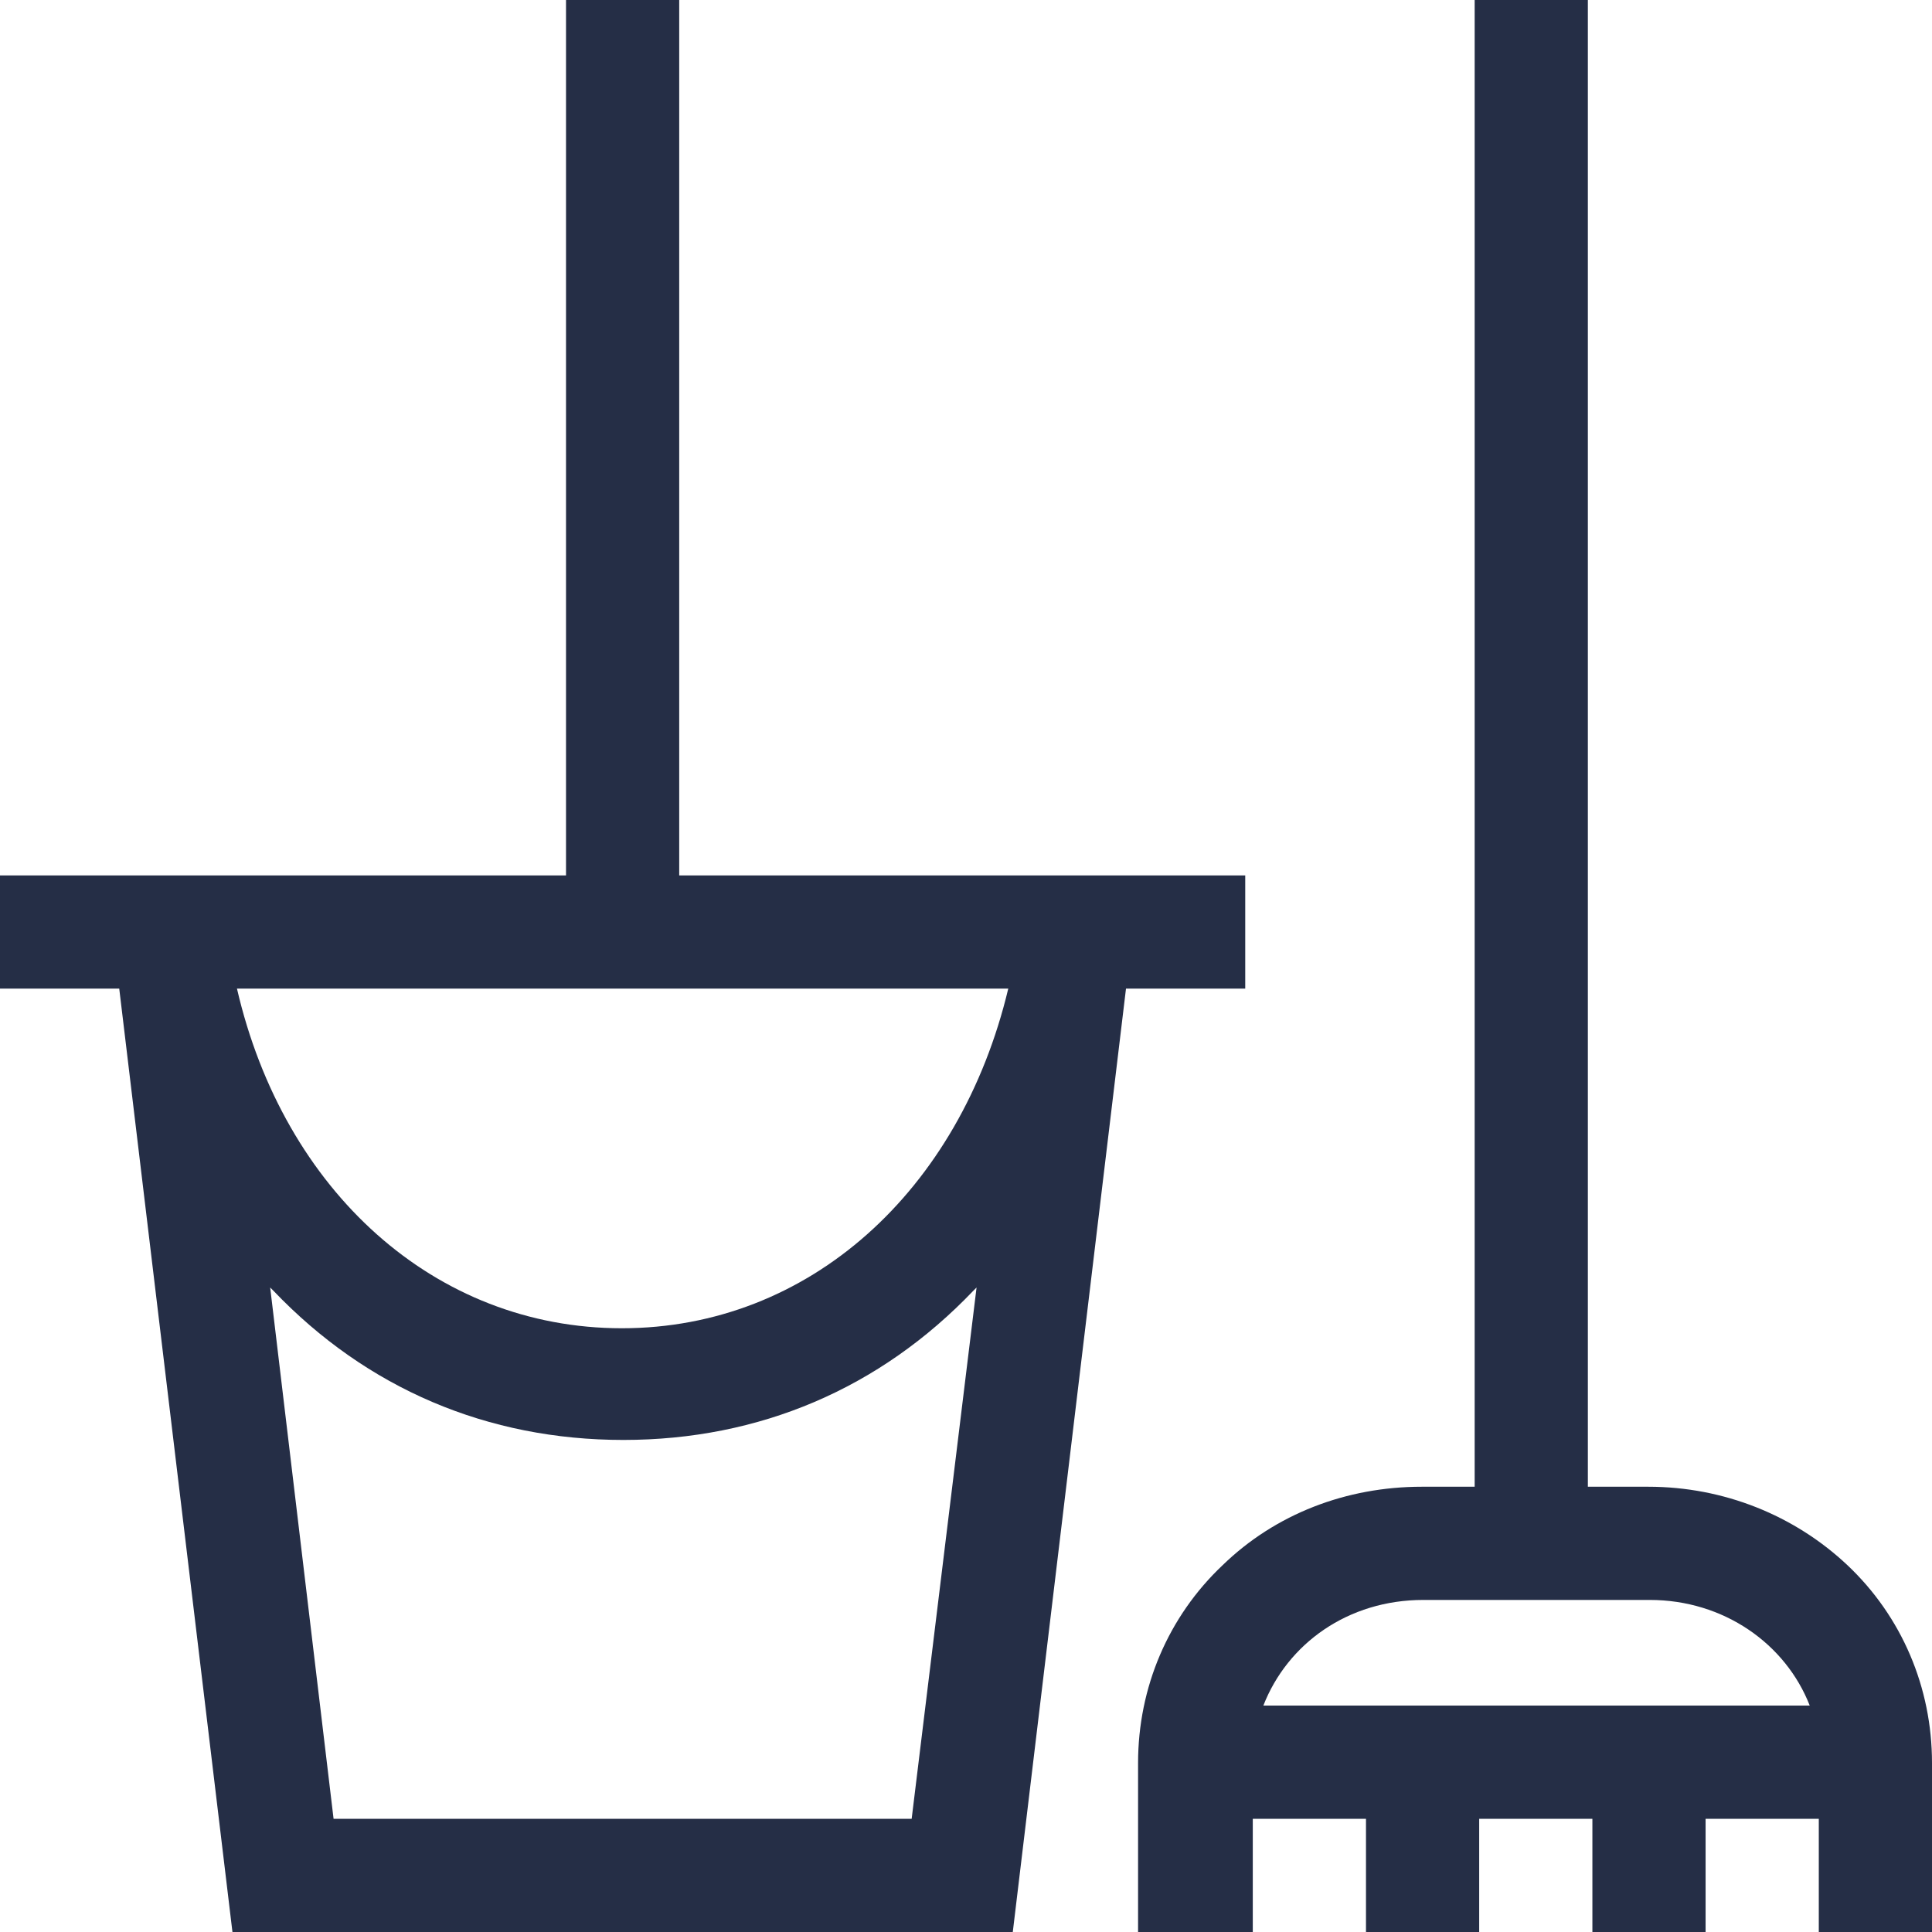
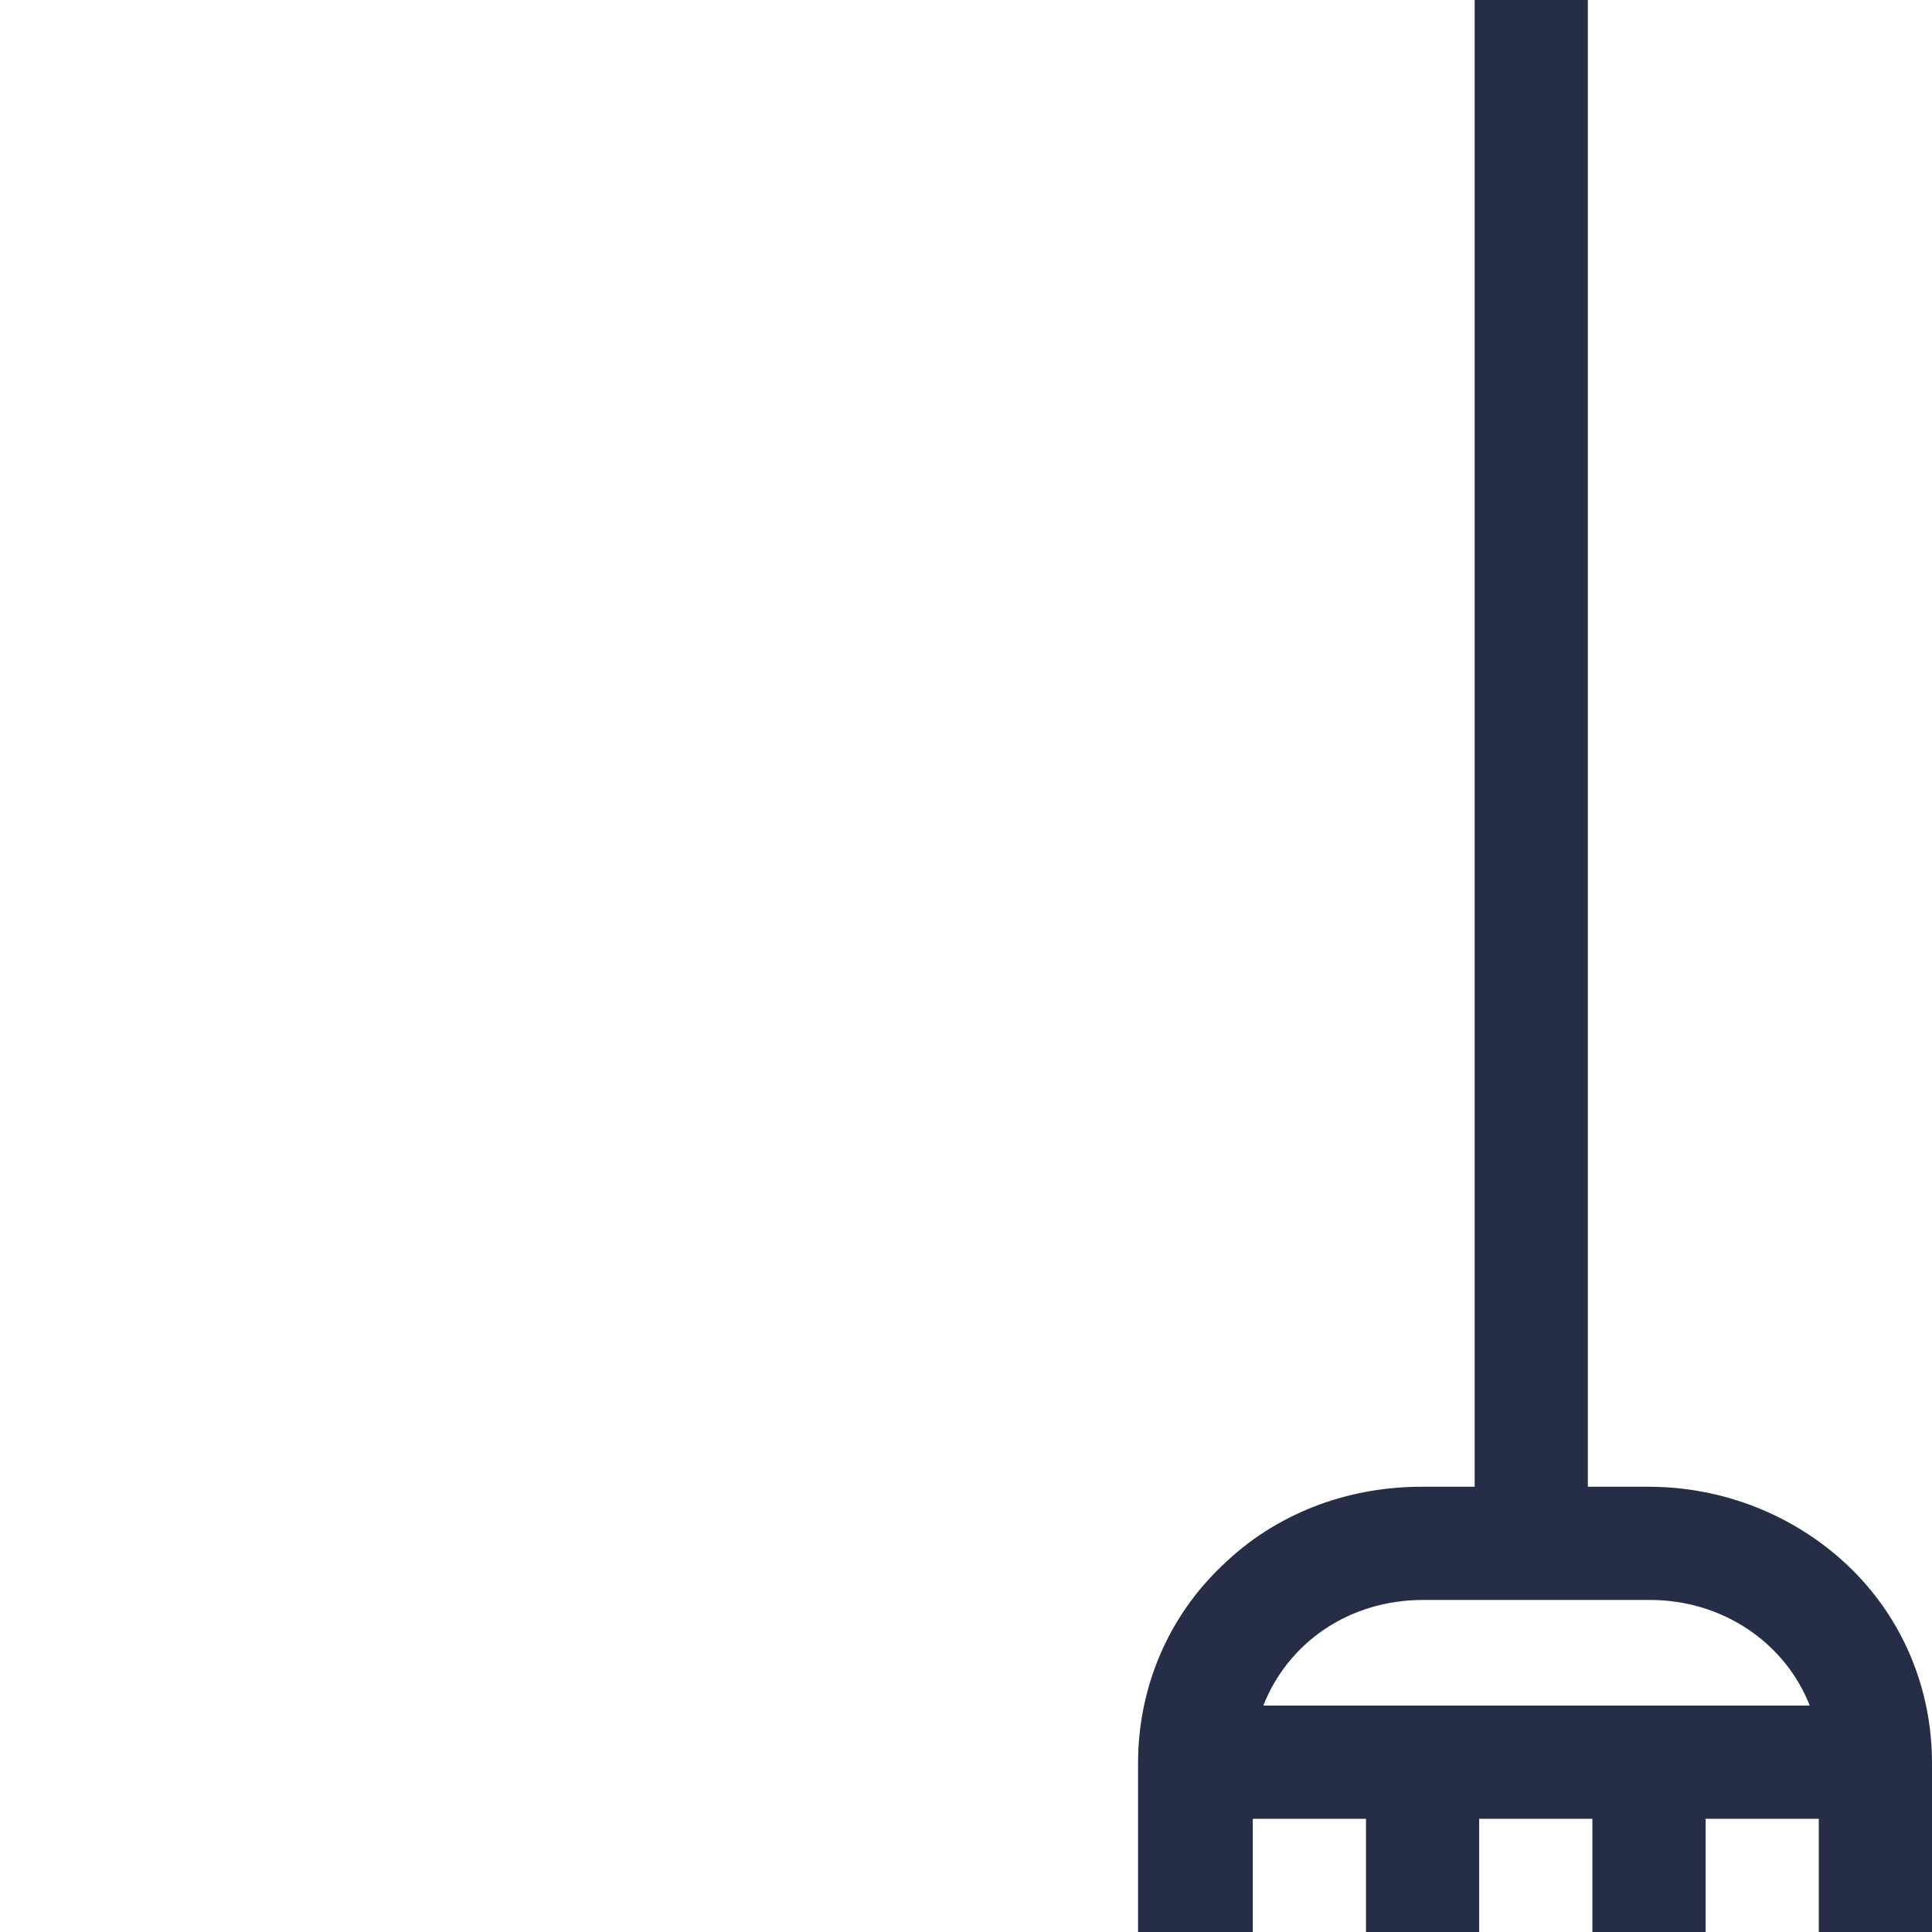
<svg xmlns="http://www.w3.org/2000/svg" version="1.1" id="Capa_1" x="0px" y="0px" viewBox="0 0 128 128" style="enable-background:new 0 0 128 128;" xml:space="preserve">
  <style type="text/css">
	.st0{fill:#252E46;}
</style>
  <g>
    <g>
-       <path class="st0" d="M45,58V0h-7.5v58H0v7.5h7.9l7.5,62.5h51.7l7.5-62.5h7.9V58H45z M60.4,120.5H22.1l-4.2-35.2    c0.1,0.1,0.1,0.1,0.2,0.2c6.2,6.5,14.2,9.9,23.2,9.9c9,0,17-3.4,23.2-9.9c0.1-0.1,0.2-0.2,0.2-0.2L60.4,120.5z M41.2,88    c-12.4,0-22.4-9.1-25.5-22.5h51.1C63.6,78.9,53.6,88,41.2,88z" />
-     </g>
+       </g>
  </g>
  <g>
    <g>
      <path class="st0" d="M122.4,103.7c-3.5-3.3-8.2-5.2-13.2-5.2h-4V0h-7.5v98.5h-3.5c-5,0-9.7,1.8-13.2,5.2    c-3.6,3.4-5.6,8.1-5.6,13.1V128H83v-7.5h7.5v7.5H98v-7.5h7.5v7.5h7.5v-7.5h7.5v7.5h7.5v-11.2C128,111.8,126,107.1,122.4,103.7z     M83.7,113c1.6-4.1,5.6-7,10.6-7h15c4.9,0,9,2.9,10.6,7H83.7z" />
    </g>
  </g>
</svg>